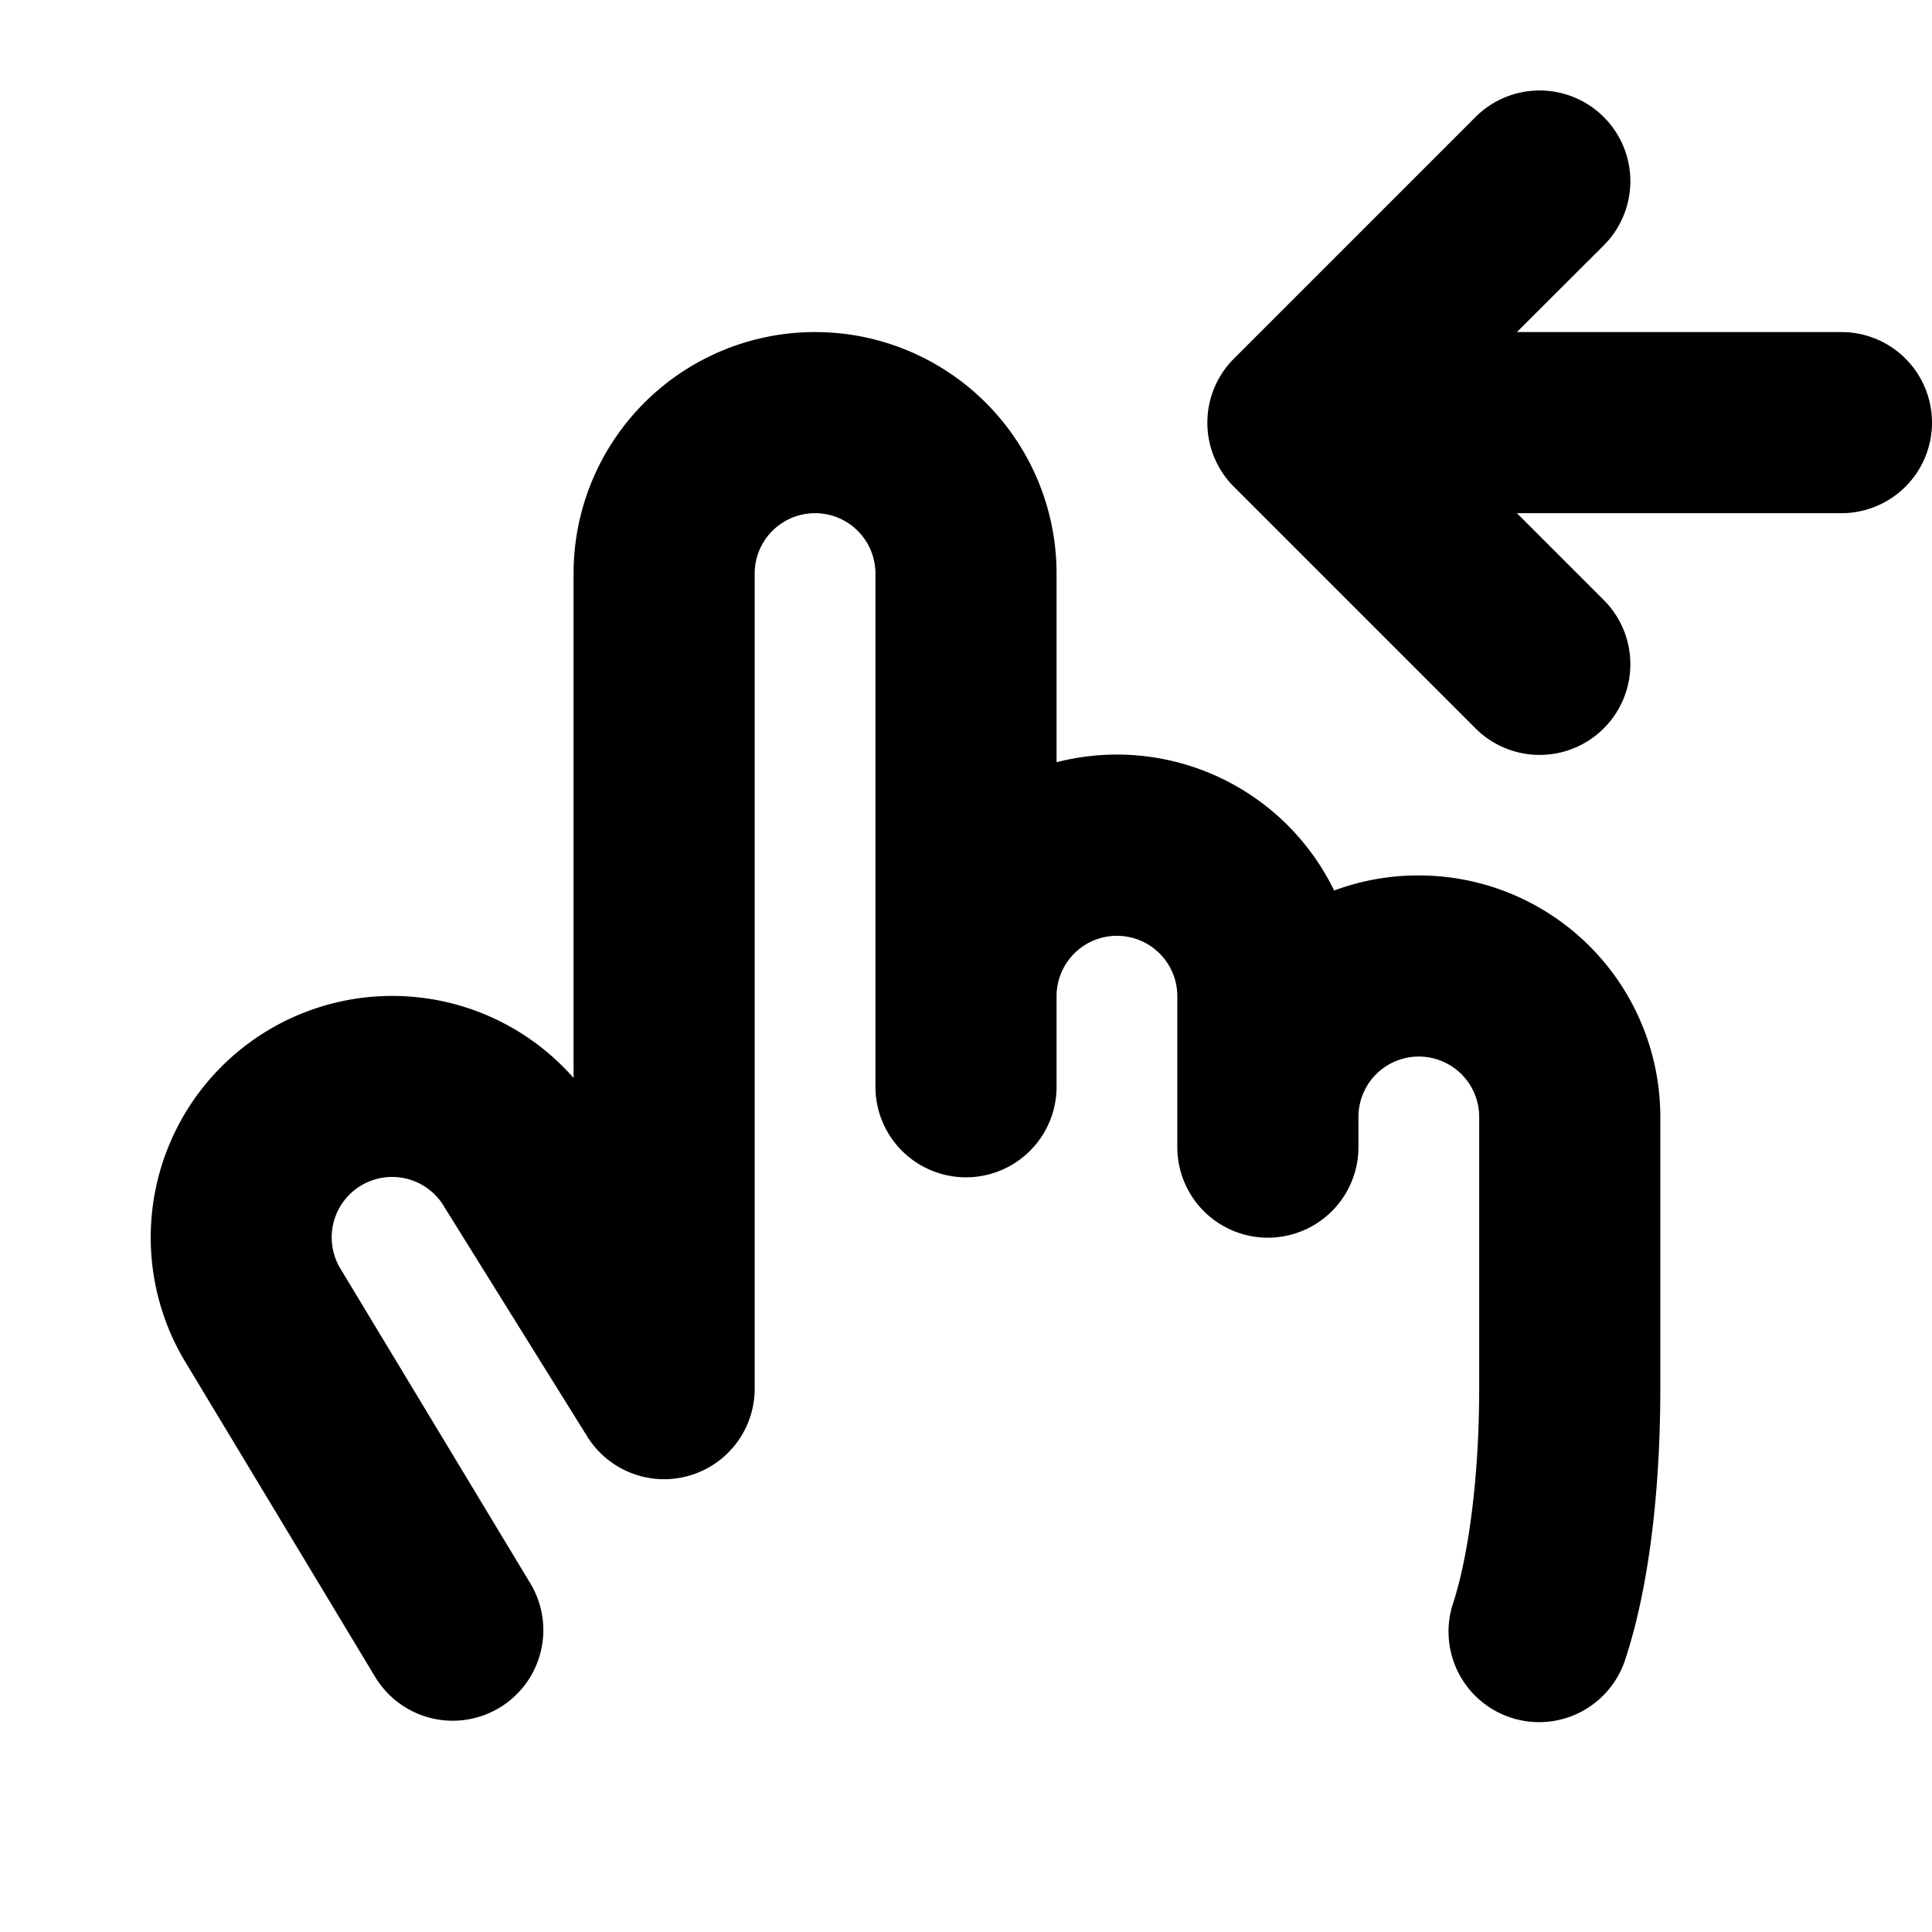
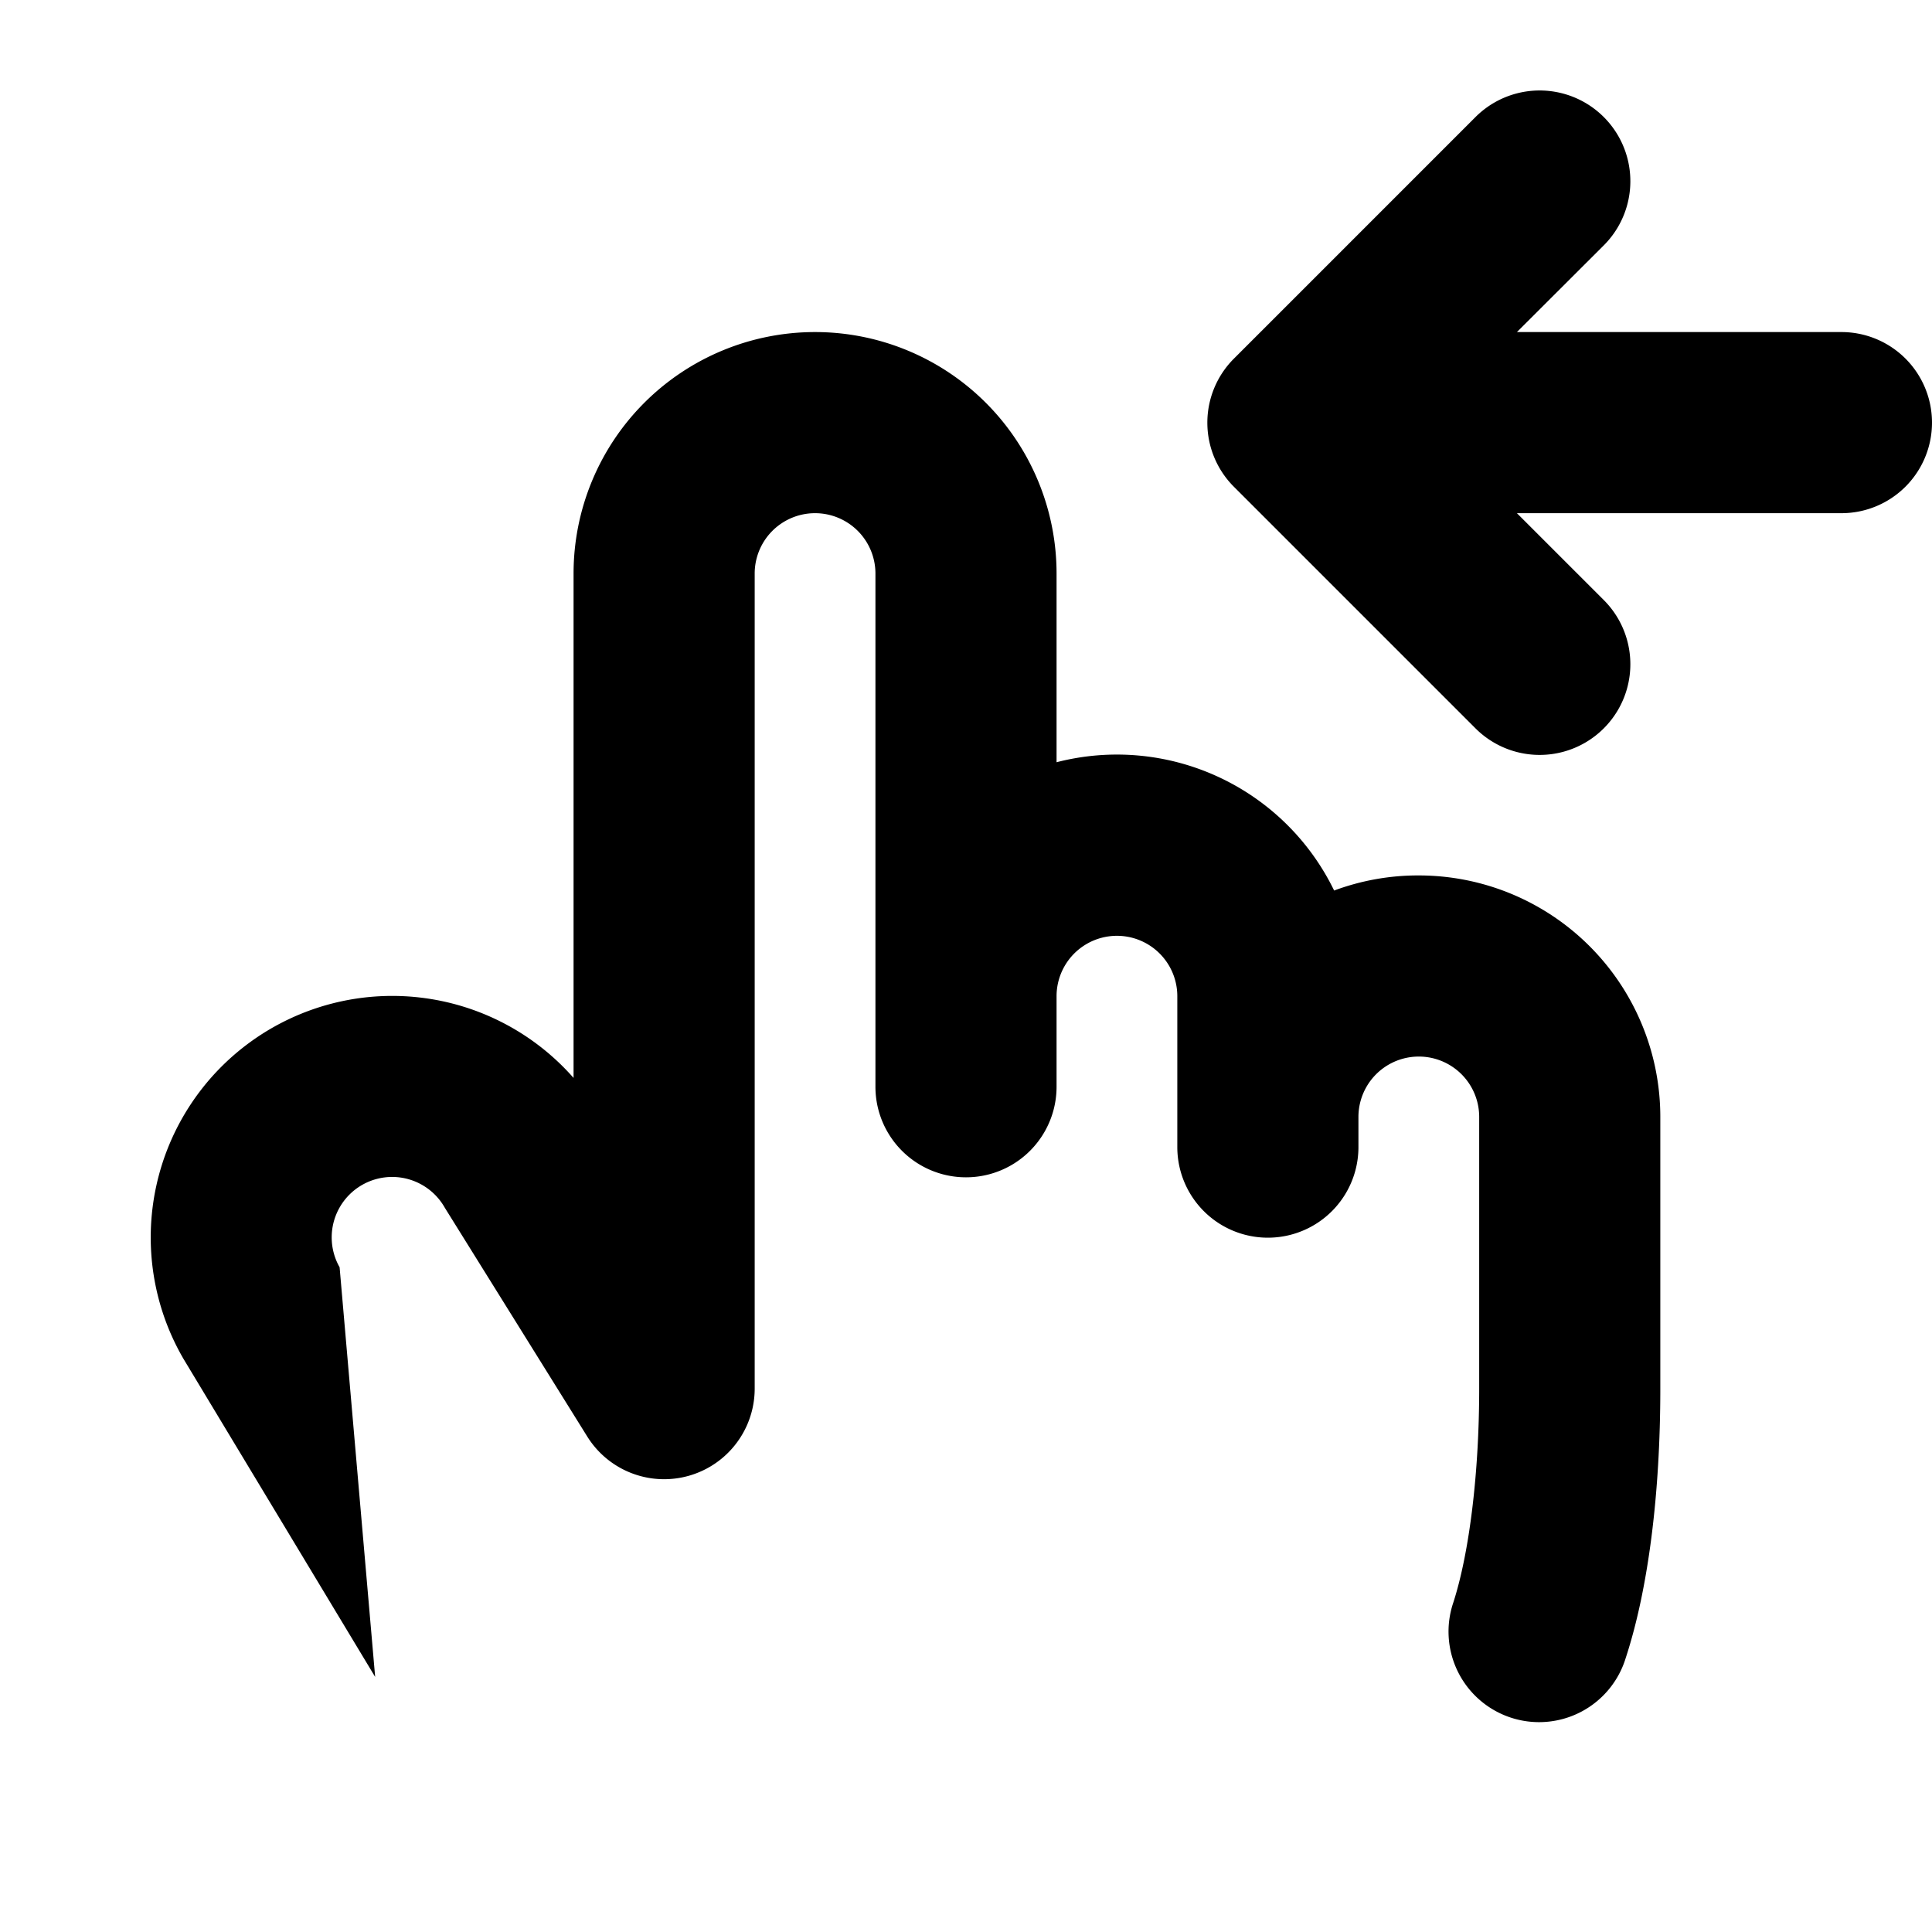
<svg xmlns="http://www.w3.org/2000/svg" viewBox="0 0 256 256" fill="currentColor">
-   <path d="M256,56a12,12,0,0,1-12,12H201l11.51,11.51a12,12,0,1,1-17,17l-32-32a12,12,0,0,1,0-17l32-32a12,12,0,1,1,17,17L201,44h43A12,12,0,0,1,256,56Zm-68,60a31.86,31.86,0,0,0-11.22,2A32,32,0,0,0,140,101V76a32,32,0,0,0-64,0v66.83A32,32,0,0,0,24.28,180l.12.2,25.31,42A12,12,0,0,0,70.27,209.8L45,167.92A8,8,0,0,1,58.92,160l.21.34,18.68,30A12,12,0,0,0,100,184V76a8,8,0,0,1,16,0v68a12,12,0,0,0,24,0V132a8,8,0,0,1,16,0v20a12,12,0,0,0,24,0v-4a8,8,0,0,1,16,0v36c0,11.08-1.28,21.67-3.42,28.32a12,12,0,1,0,22.84,7.36c3-9.16,4.58-21.83,4.58-35.68V148A32,32,0,0,0,188,116Z" />
+   <path d="M256,56a12,12,0,0,1-12,12H201l11.51,11.51a12,12,0,1,1-17,17l-32-32a12,12,0,0,1,0-17l32-32a12,12,0,1,1,17,17L201,44h43A12,12,0,0,1,256,56Zm-68,60a31.86,31.86,0,0,0-11.22,2A32,32,0,0,0,140,101V76a32,32,0,0,0-64,0v66.83A32,32,0,0,0,24.28,180l.12.2,25.31,42L45,167.92A8,8,0,0,1,58.92,160l.21.34,18.68,30A12,12,0,0,0,100,184V76a8,8,0,0,1,16,0v68a12,12,0,0,0,24,0V132a8,8,0,0,1,16,0v20a12,12,0,0,0,24,0v-4a8,8,0,0,1,16,0v36c0,11.08-1.28,21.67-3.42,28.32a12,12,0,1,0,22.84,7.36c3-9.16,4.58-21.83,4.58-35.68V148A32,32,0,0,0,188,116Z" />
</svg>